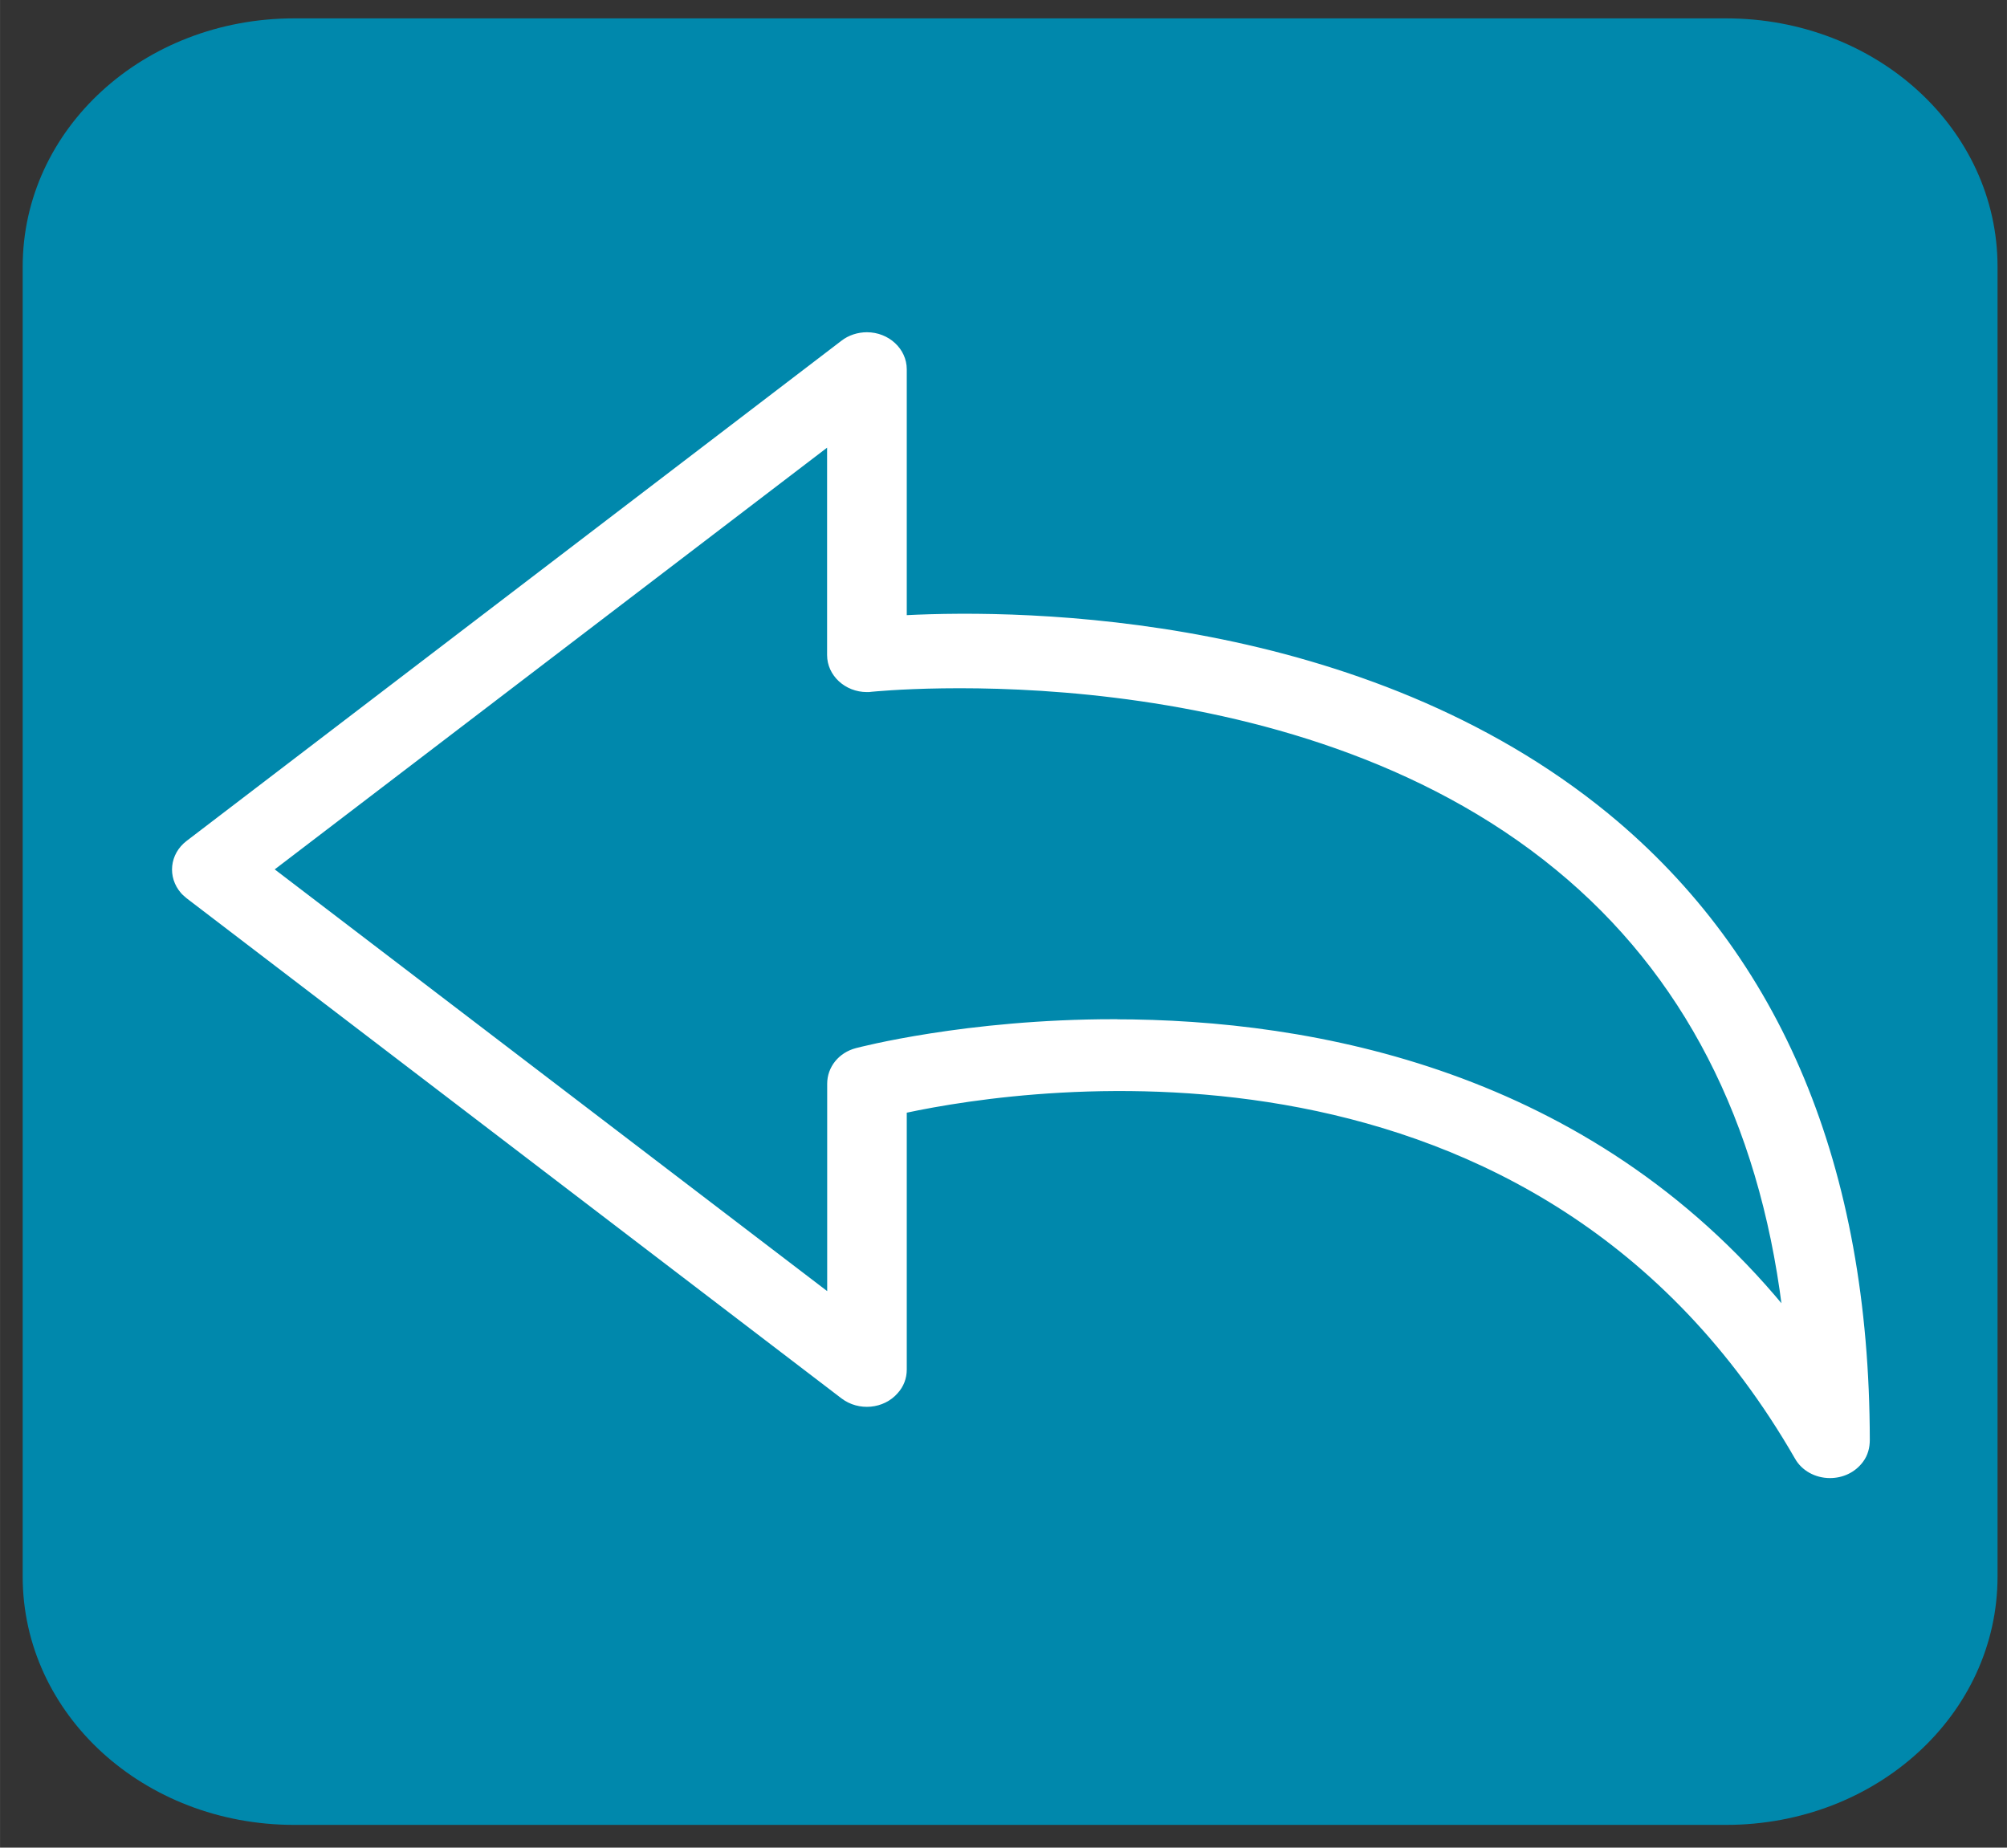
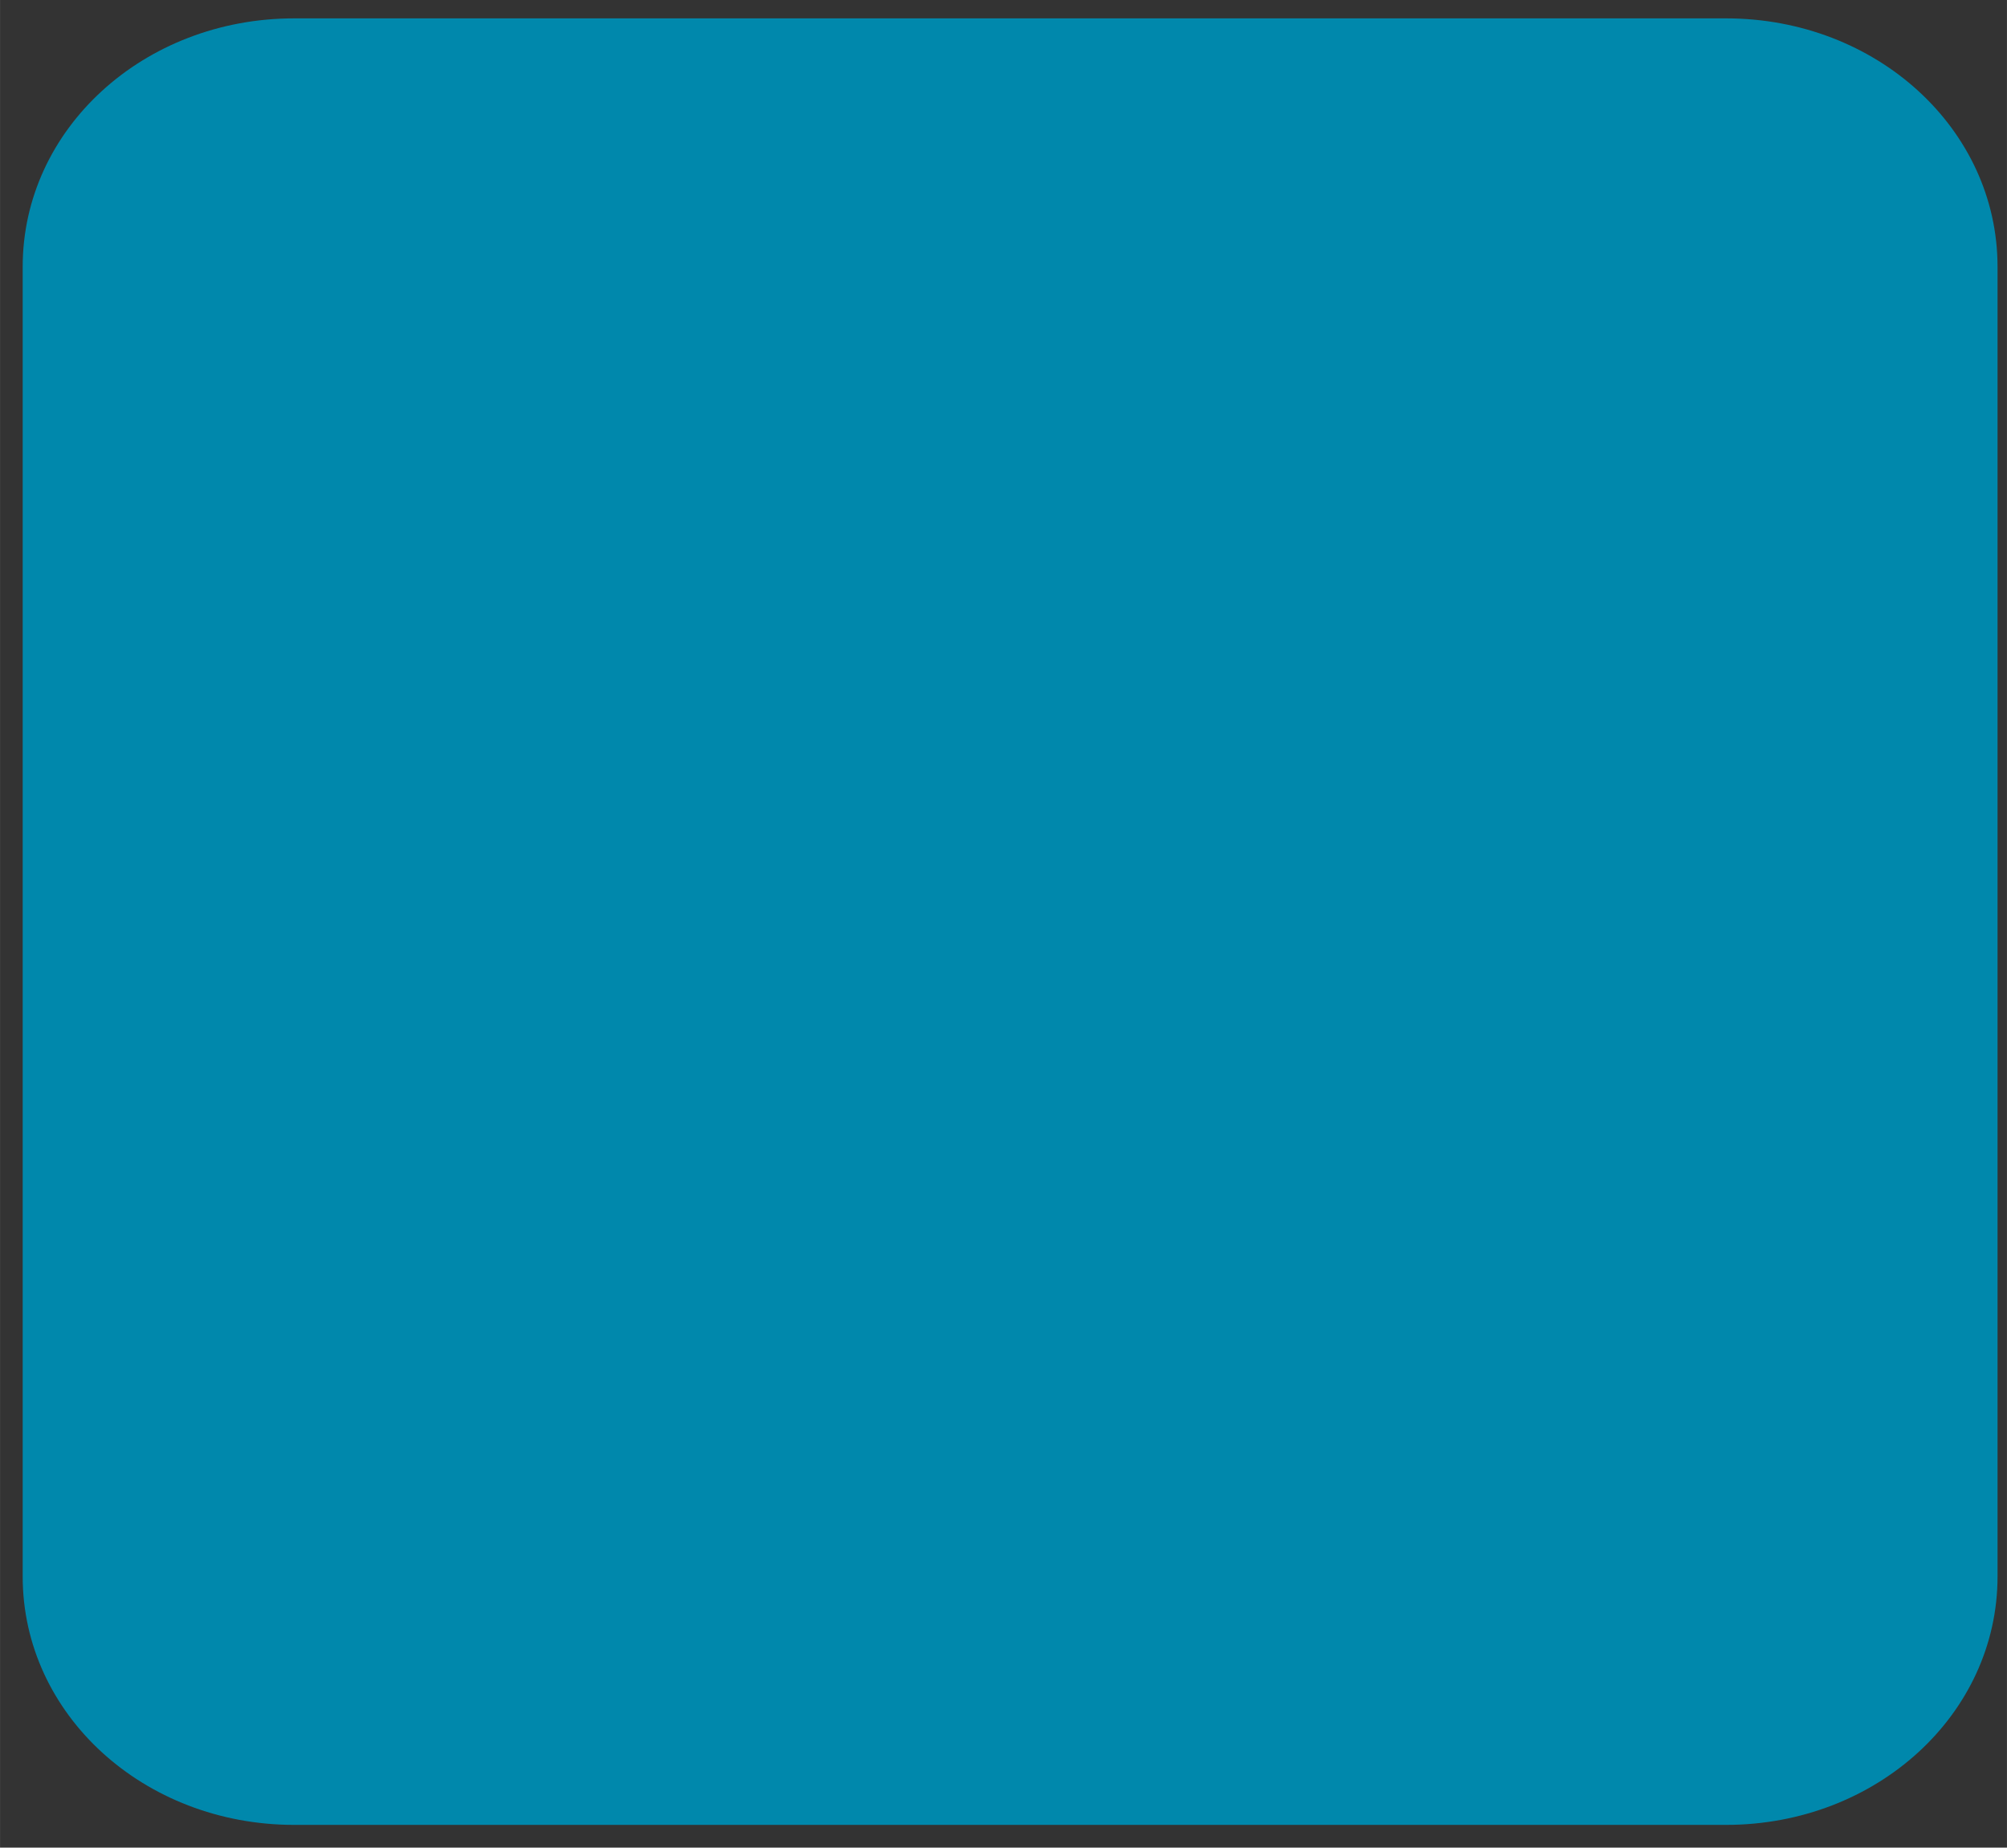
<svg xmlns="http://www.w3.org/2000/svg" xmlns:ns1="http://sodipodi.sourceforge.net/DTD/sodipodi-0.dtd" xmlns:ns2="http://www.inkscape.org/namespaces/inkscape" xml:space="preserve" viewBox="0 0 20 18.413" y="0" x="0" id="Layer_1" version="1.1" width="40" height="36.825" ns1:docname="return-responsive-FxF.svg" ns2:version="0.92.4 (5da689c313, 2019-01-14)">
  <rect x="0" y="0" width="20" height="18.413" fill="#333333" stroke="none" />
  <g class="ldl-scale" id="g833" transform="matrix(0.29,0,0,0.285,-4.507,-5.171)">
    <path d="M 74.852,81.955 H 25.651 c -5.175,0 -9.331,-3.869 -9.331,-8.686 v -45.797 c 0,-4.817 4.157,-8.686 9.331,-8.686 h 49.201 c 5.175,0 9.331,3.869 9.331,8.686 v 45.797 c 0,4.817 -4.157,8.686 -9.331,8.686 z" style="fill:#0088ac;fill-opacity:1;stroke-width:0.818" id="path815" ns2:connector-curvature="0" />
    <g id="g829">
      <g id="g819" />
      <g id="g823" />
      <g id="g827" />
    </g>
  </g>
  <defs id="defs838" />
  <ns1:namedview pagecolor="#ffffff" bordercolor="#666666" borderopacity="1" objecttolerance="10" gridtolerance="10" guidetolerance="10" ns2:pageopacity="0" ns2:pageshadow="2" ns2:window-width="1920" ns2:window-height="1001" id="namedview836" showgrid="false" ns2:zoom="11.426846" ns2:cx="0.29859124" ns2:cy="20.453525" ns2:window-x="-9" ns2:window-y="-9" ns2:window-maximized="1" ns2:current-layer="Layer_1" fit-margin-top="0" fit-margin-left="0" fit-margin-right="0" fit-margin-bottom="0" />
-   <path style="stroke:#ffffff;stroke-width:0.026;stroke-opacity:1;fill:#ffffff;fill-opacity:1" ns2:connector-curvature="0" id="path2" d="M 16.025,8.123 C 13.587,6.122 10.213,6.083 9.023,6.144 V 3.68 c 0,-0.196 -0.173,-0.356 -0.384,-0.356 -0.088,0 -0.177,0.028 -0.246,0.082 L 1.868,8.39 c -0.165,0.125 -0.188,0.349 -0.054,0.502 0.015,0.018 0.035,0.032 0.054,0.05 L 8.394,13.926 c 0.165,0.125 0.407,0.103 0.541,-0.05 0.058,-0.064 0.088,-0.142 0.088,-0.228 v -2.57 c 1.248,-0.267 6.303,-1.018 8.875,3.45 0.065,0.117 0.196,0.189 0.338,0.189 0.123,0 0.242,-0.053 0.319,-0.157 0.046,-0.061 0.065,-0.135 0.065,-0.21 -0.004,-2.716 -0.875,-4.81 -2.595,-6.227 z M 11.104,10.17 c -1.478,0 -2.545,0.281 -2.572,0.288 -0.165,0.043 -0.276,0.182 -0.276,0.342 v 2.093 L 2.716,8.664 8.255,4.435 V 6.528 c 0,0.196 0.173,0.356 0.384,0.356 0.015,0 0.031,0 0.046,-0.003 0.042,-0.003 4.146,-0.431 6.829,1.777 1.267,1.04 2.023,2.51 2.257,4.372 -1.946,-2.353 -4.679,-2.859 -6.668,-2.859 z" />
</svg>